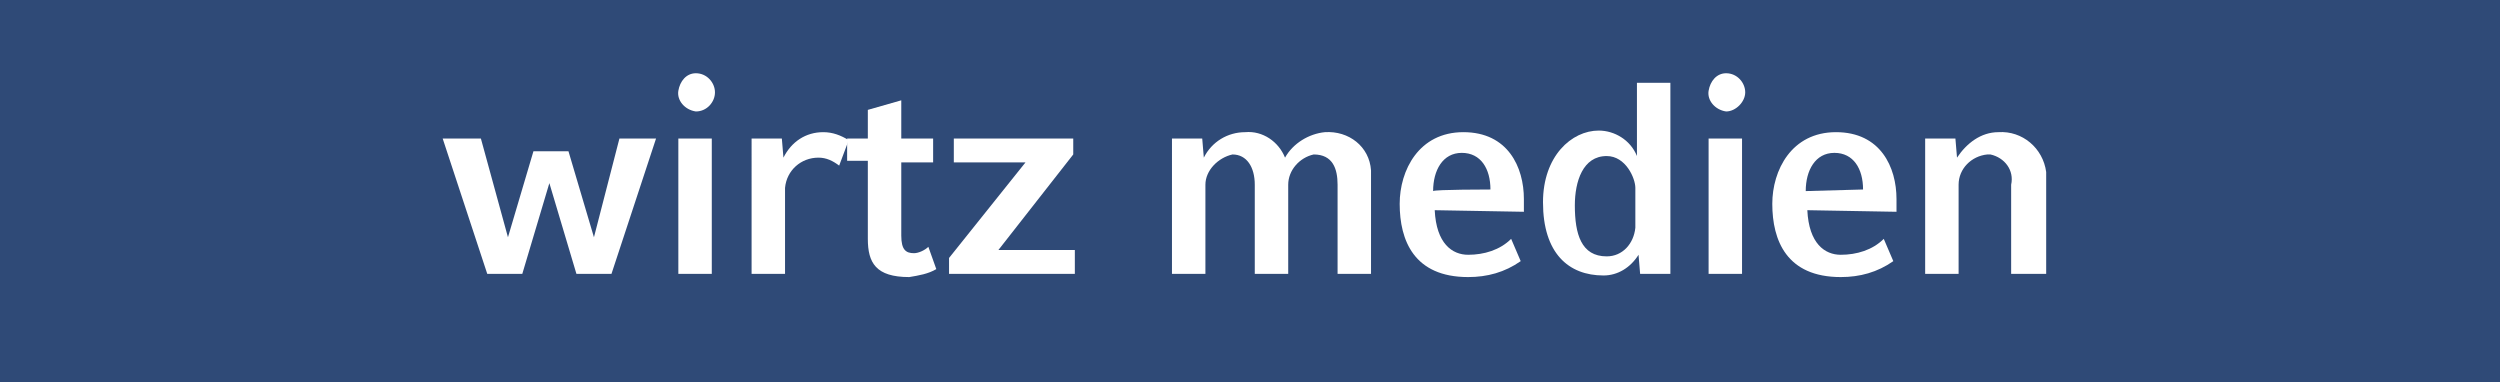
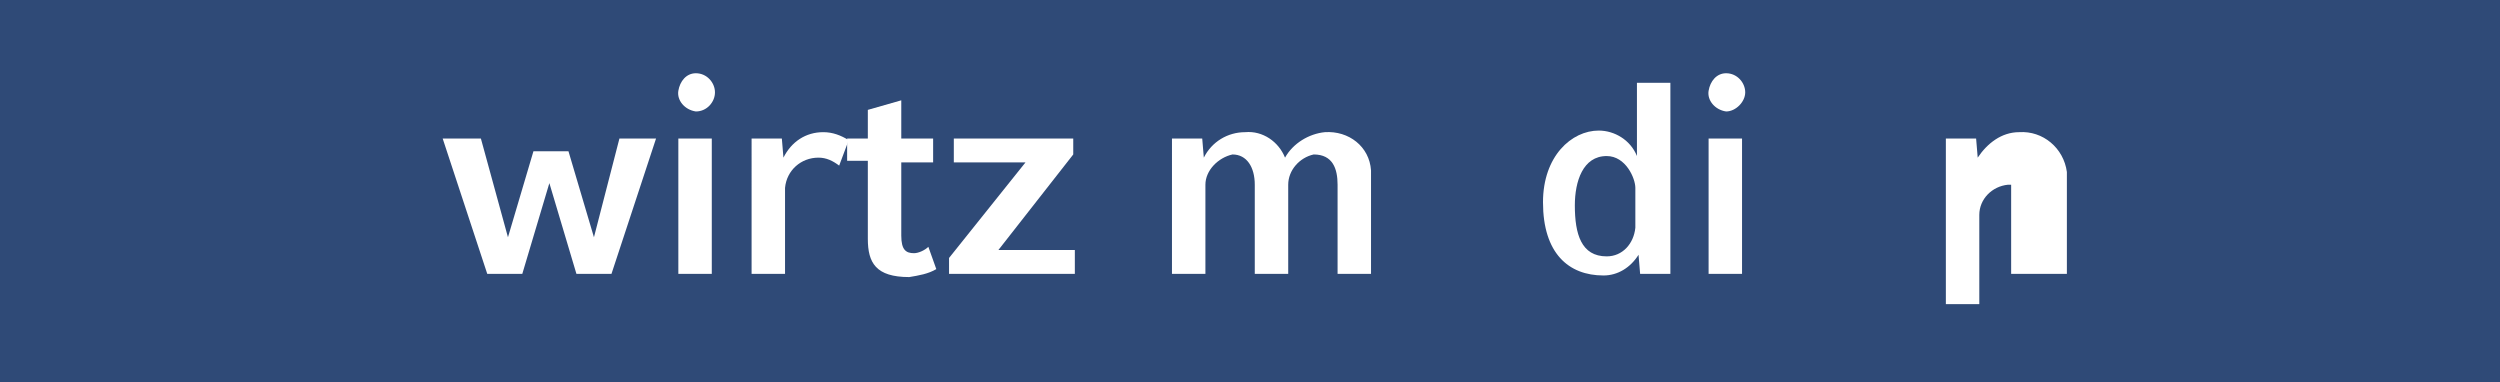
<svg xmlns="http://www.w3.org/2000/svg" version="1.1" id="Ebene_1" x="0px" y="0px" viewBox="0 0 157 24" style="enable-background:new 0 0 157 24;" xml:space="preserve">
  <style type="text/css">
	.st0{fill:#2F4A77;}
	.st1{fill:#FFFFFF;}
</style>
  <title>Wirtz_Medien</title>
  <rect x="-2.8" y="-1.7" class="st0" width="162.2" height="28" />
  <path class="st1" d="M38.4,17.2h-2.2l-1.7-5.7l-1.7,5.7h-2.2l-2.8-8.5h2.4l1.7,6.2l1.6-5.4h2.2l1.6,5.4l1.6-6.2h2.3L38.4,17.2z" />
  <path class="st1" d="M43.7,7c-0.7-0.1-1.2-0.7-1.1-1.3c0.1-0.6,0.5-1.1,1.1-1.1c0.7,0,1.2,0.6,1.2,1.2S44.4,7,43.7,7z M42.6,17.2  V8.7h2.1v8.5H42.6z" />
  <path class="st1" d="M52.7,10.4c-0.4-0.3-0.8-0.5-1.3-0.5c-1.1,0-2,0.8-2.1,1.9c0,0,0,0,0,0.1v5.3h-2.1V8.7h1.9l0.1,1.2  c0.5-1,1.4-1.6,2.5-1.6c0.6,0,1.1,0.2,1.6,0.5L52.7,10.4z" />
  <path class="st1" d="M58.8,16.9c-0.5,0.3-1.1,0.4-1.7,0.5c-2.1,0-2.6-0.9-2.6-2.4v-4.9h-1.3V8.7h1.3V6.9l2.1-0.6v2.4h2v1.5h-2v4.6  c0,0.9,0.3,1.1,0.8,1.1c0.3,0,0.7-0.2,0.9-0.4L58.8,16.9z" />
  <path class="st1" d="M59.6,17.2v-1l4.8-6h-4.5V8.7h7.5v1l-4.7,6h4.8v1.5H59.6L59.6,17.2z" />
  <path class="st1" d="M84,17.2v-5.6c0-1-0.3-1.9-1.5-1.9c-0.9,0.2-1.6,1-1.6,1.9v5.6h-2.1v-5.6c0-1.1-0.5-1.9-1.4-1.9  c-0.9,0.2-1.7,1-1.7,1.9v5.6h-2.1V8.7h1.9l0.1,1.2c0.5-1,1.5-1.6,2.6-1.6c1.1-0.1,2.1,0.6,2.5,1.6c0.5-0.9,1.5-1.5,2.5-1.6  c1.5-0.1,2.8,0.9,2.9,2.4c0,0.2,0,0.3,0,0.5v6L84,17.2L84,17.2z" />
-   <path class="st1" d="M90.1,13.2c0.1,2.1,1.1,2.8,2.1,2.8s2-0.3,2.7-1l0.6,1.4c-1,0.7-2.1,1-3.3,1c-3.4,0-4.3-2.3-4.3-4.6  c0-2.1,1.2-4.5,4-4.5s3.8,2.2,3.8,4.2v0.8L90.1,13.2L90.1,13.2z M93.6,11.9c0-1.3-0.6-2.3-1.8-2.3S90,10.7,90,12  C90.1,11.9,93.6,11.9,93.6,11.9z" />
  <path class="st1" d="M103,17.2l-0.1-1.2c-0.5,0.8-1.3,1.3-2.2,1.3c-2.2,0-3.8-1.4-3.8-4.6c0-2.9,1.8-4.5,3.5-4.5c1,0,2,0.6,2.4,1.6  V5.2h2.1v12H103L103,17.2z M102.7,11.8c0-0.6-0.6-2-1.8-2c-1.5,0-2,1.6-2,3.1c0,1.8,0.4,3.2,2,3.2c1,0,1.7-0.8,1.8-1.8V11.8z" />
  <path class="st1" d="M108.4,7c-0.7-0.1-1.2-0.7-1.1-1.3s0.5-1.1,1.1-1.1c0.7,0,1.2,0.6,1.2,1.2S109,7,108.4,7z M107.3,17.2V8.7h2.1  v8.5H107.3z" />
-   <path class="st1" d="M113.5,13.2c0.1,2.1,1.1,2.8,2.1,2.8s2-0.3,2.7-1l0.6,1.4c-1,0.7-2.1,1-3.3,1c-3.4,0-4.3-2.3-4.3-4.6  c0-2.1,1.2-4.5,4-4.5s3.8,2.2,3.8,4.2v0.8L113.5,13.2L113.5,13.2z M117,11.9c0-1.3-0.6-2.3-1.8-2.3s-1.8,1.1-1.8,2.4L117,11.9  L117,11.9z" />
-   <path class="st1" d="M126.3,17.2v-5.6c0.2-0.9-0.4-1.7-1.3-1.9c-0.1,0-0.2,0-0.2,0c-1,0.1-1.8,0.9-1.8,1.9v5.6h-2.1V8.7h1.9l0.1,1.2  c0.6-0.9,1.5-1.6,2.6-1.6c1.5-0.1,2.8,1,3,2.5c0,0.1,0,0.3,0,0.4v6L126.3,17.2L126.3,17.2z" />
+   <path class="st1" d="M126.3,17.2v-5.6c-0.1,0-0.2,0-0.2,0c-1,0.1-1.8,0.9-1.8,1.9v5.6h-2.1V8.7h1.9l0.1,1.2  c0.6-0.9,1.5-1.6,2.6-1.6c1.5-0.1,2.8,1,3,2.5c0,0.1,0,0.3,0,0.4v6L126.3,17.2L126.3,17.2z" />
</svg>